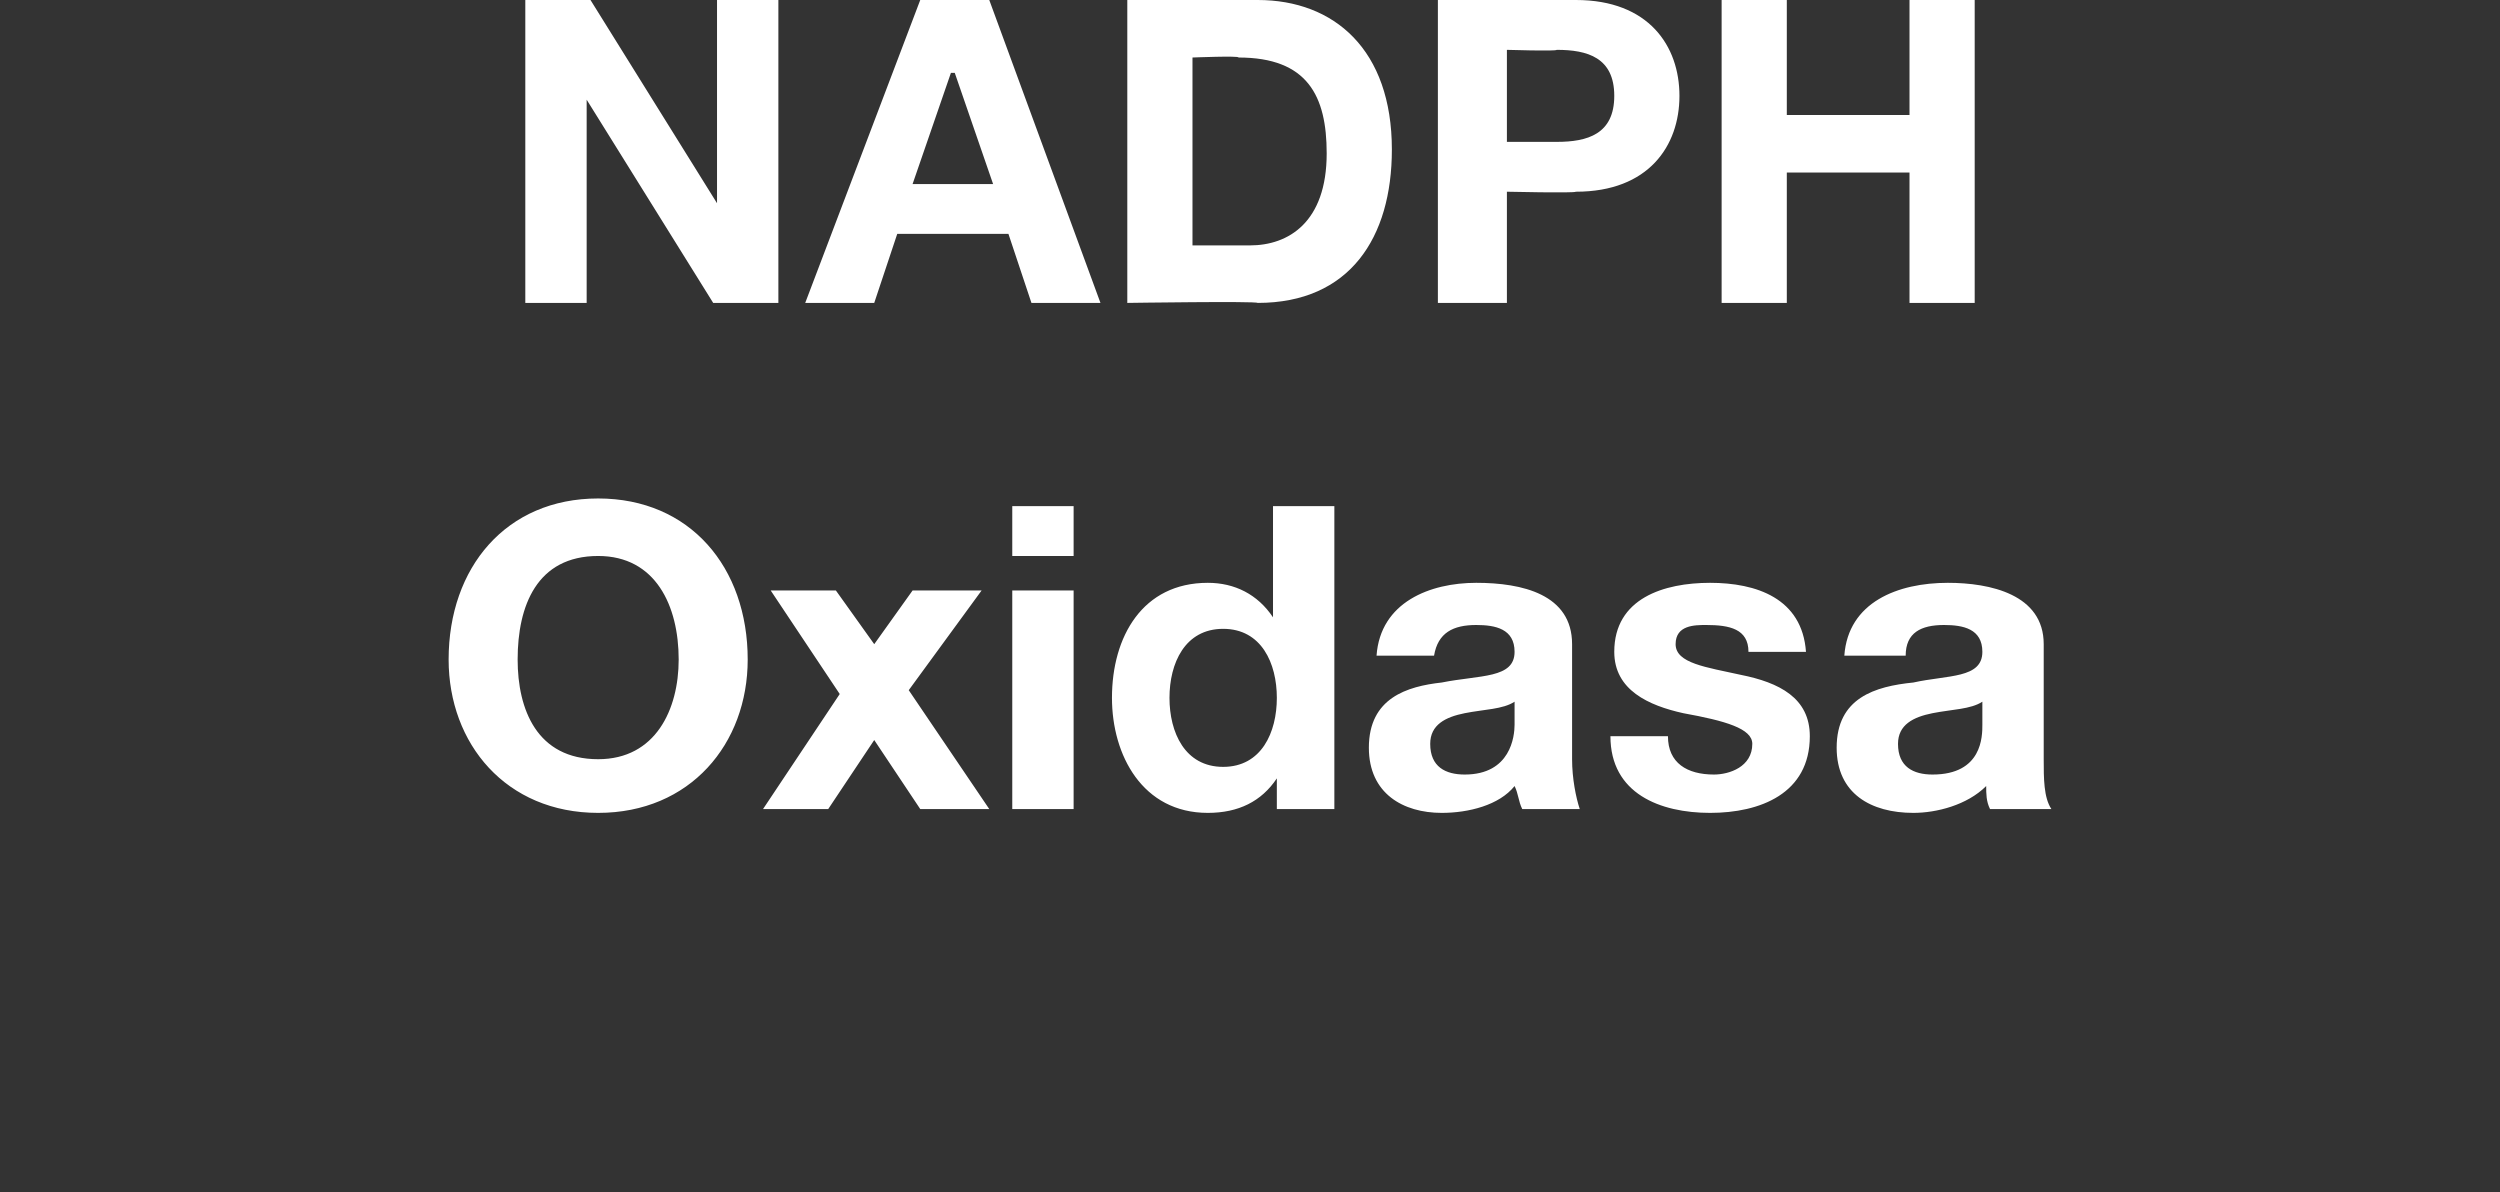
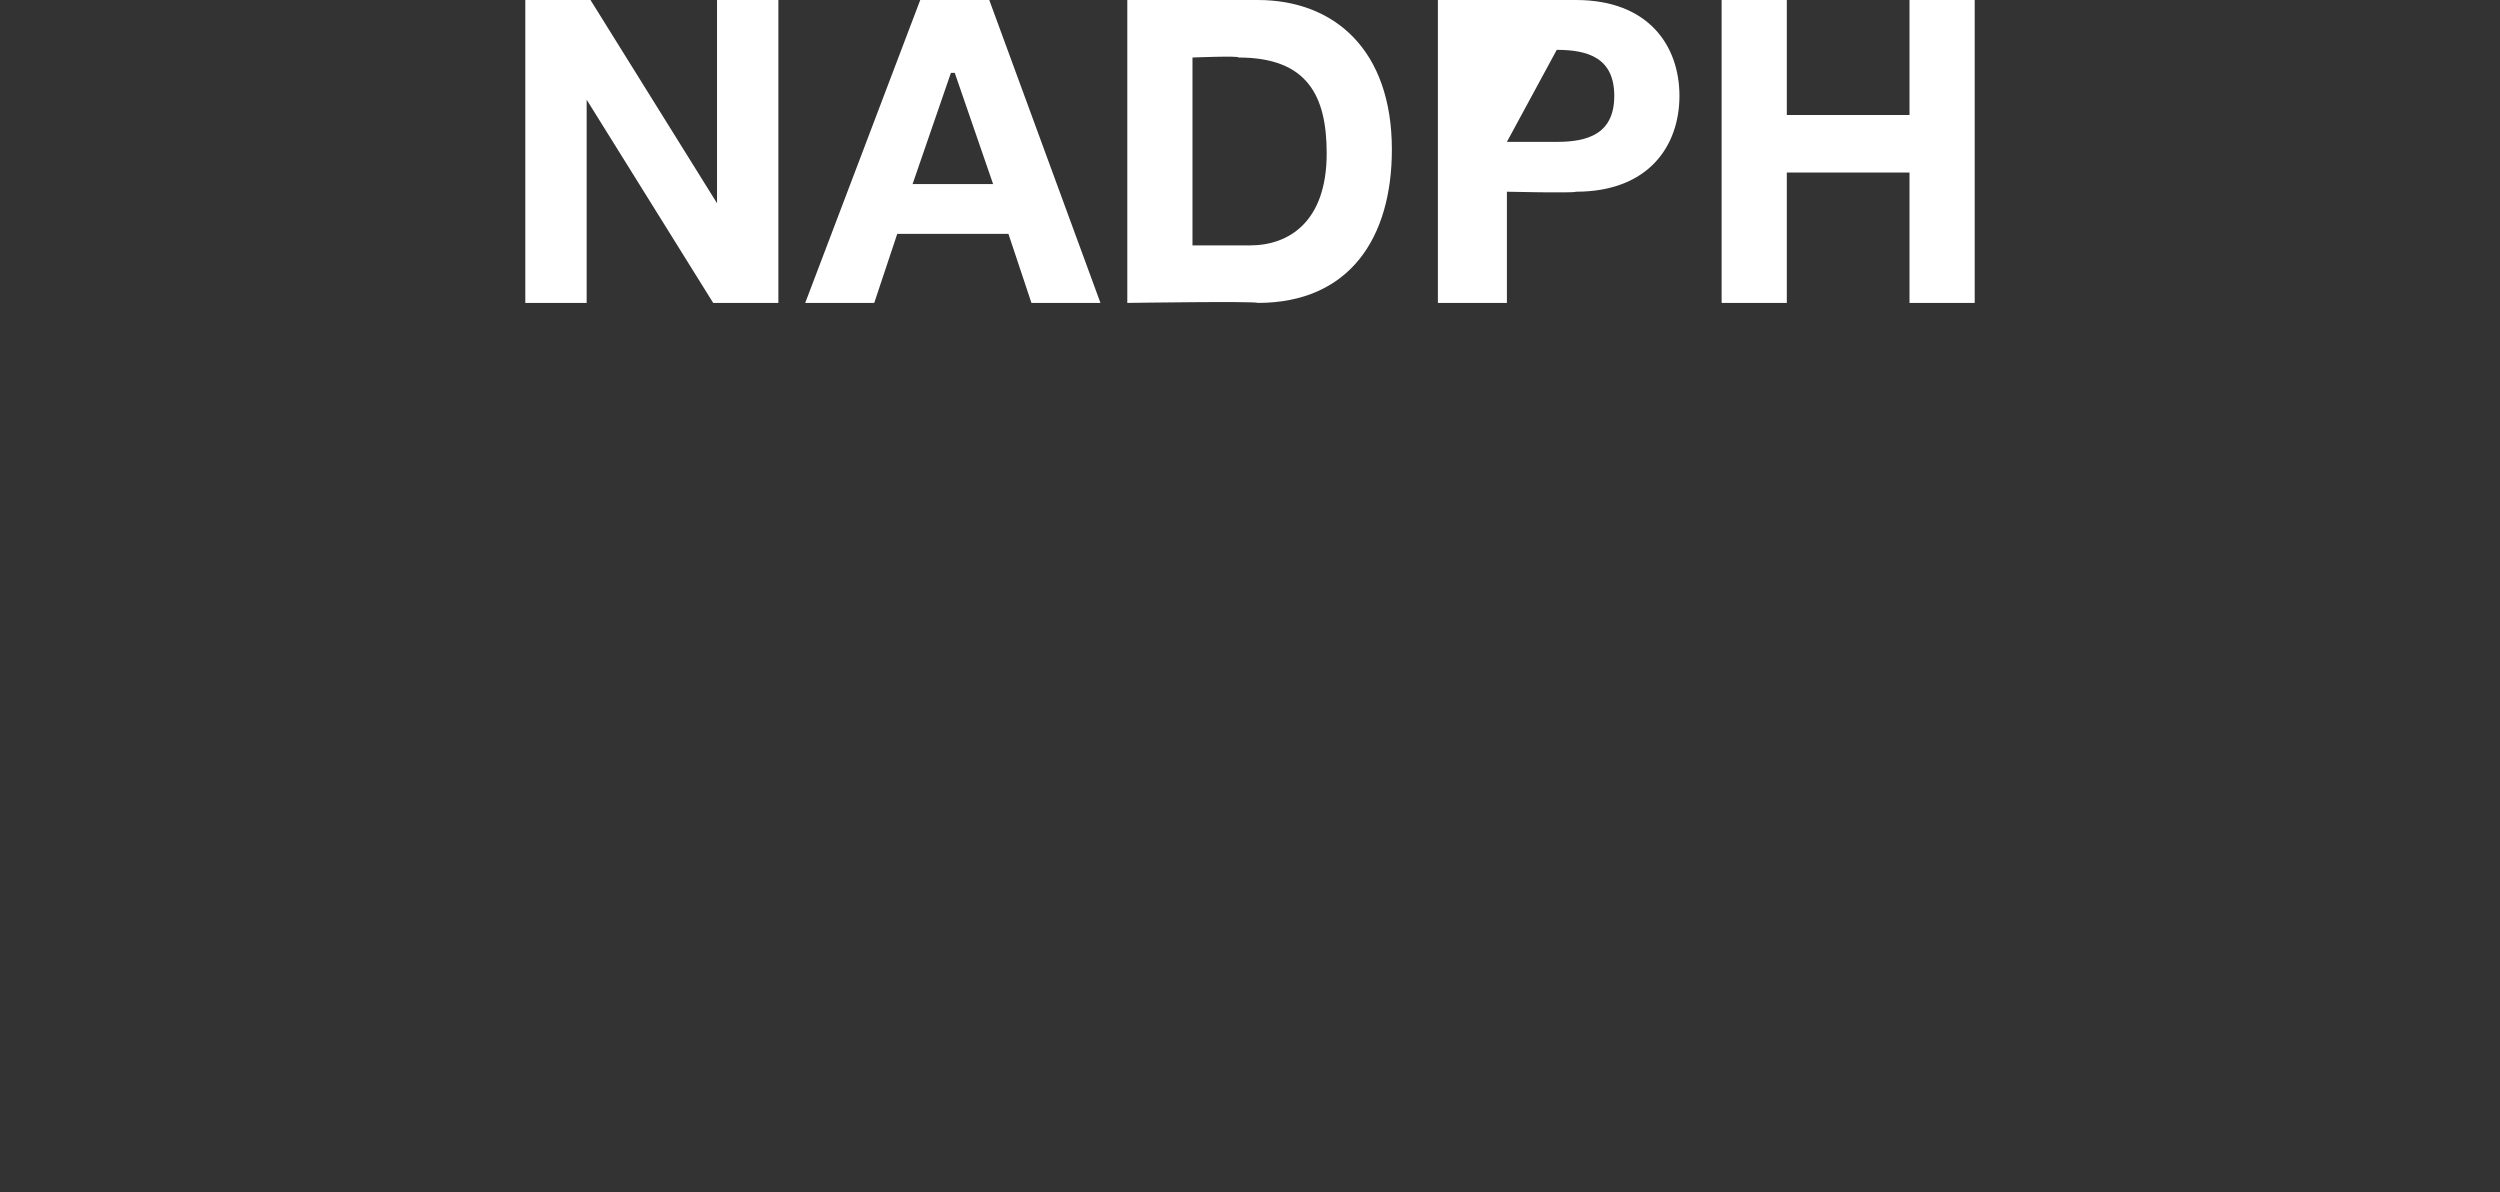
<svg xmlns="http://www.w3.org/2000/svg" version="1.1" width="65.2px" height="31.1px" viewBox="0 0 65.2 31.1">
  <rect x="0" y="0" width="65.2" height="31.1" fill="#333333" stroke="none" />
  <desc>NADPH Oxidasa</desc>
  <defs />
  <g id="Polygon55366">
-     <path d="M 15.6 13 C 18 13 19.5 14.8 19.5 17.2 C 19.5 19.4 18 21.2 15.6 21.2 C 13.2 21.2 11.7 19.4 11.7 17.2 C 11.7 14.8 13.2 13 15.6 13 Z M 15.6 19.8 C 17.1 19.8 17.7 18.5 17.7 17.2 C 17.7 15.8 17.1 14.5 15.6 14.5 C 14 14.5 13.5 15.8 13.5 17.2 C 13.5 18.5 14 19.8 15.6 19.8 Z M 21.9 18.1 L 20.1 15.4 L 21.8 15.4 L 22.8 16.8 L 23.8 15.4 L 25.6 15.4 L 23.7 18 L 25.8 21.1 L 24 21.1 L 22.8 19.3 L 21.6 21.1 L 19.9 21.1 L 21.9 18.1 Z M 26.4 15.4 L 28 15.4 L 28 21.1 L 26.4 21.1 L 26.4 15.4 Z M 28 14.5 L 26.4 14.5 L 26.4 13.2 L 28 13.2 L 28 14.5 Z M 33.3 20.3 C 33.3 20.3 33.25 20.33 33.3 20.3 C 32.9 20.9 32.3 21.2 31.5 21.2 C 29.8 21.2 29 19.7 29 18.2 C 29 16.6 29.8 15.2 31.5 15.2 C 32.2 15.2 32.8 15.5 33.2 16.1 C 33.18 16.06 33.2 16.1 33.2 16.1 L 33.2 13.2 L 34.8 13.2 L 34.8 21.1 L 33.3 21.1 L 33.3 20.3 Z M 31.9 16.4 C 30.9 16.4 30.5 17.3 30.5 18.2 C 30.5 19.1 30.9 20 31.9 20 C 32.9 20 33.3 19.1 33.3 18.2 C 33.3 17.3 32.9 16.4 31.9 16.4 Z M 39.5 18.3 C 39.2 18.5 38.7 18.5 38.2 18.6 C 37.7 18.7 37.3 18.9 37.3 19.4 C 37.3 20 37.7 20.2 38.2 20.2 C 39.4 20.2 39.5 19.2 39.5 18.9 C 39.5 18.9 39.5 18.3 39.5 18.3 Z M 35.9 17.1 C 36 15.7 37.3 15.2 38.5 15.2 C 39.7 15.2 41 15.5 41 16.8 C 41 16.8 41 19.8 41 19.8 C 41 20.3 41.1 20.8 41.2 21.1 C 41.2 21.1 39.7 21.1 39.7 21.1 C 39.6 20.9 39.6 20.7 39.5 20.5 C 39.1 21 38.3 21.2 37.6 21.2 C 36.6 21.2 35.7 20.7 35.7 19.5 C 35.7 18.2 36.7 17.9 37.6 17.8 C 38.6 17.6 39.5 17.7 39.5 17 C 39.5 16.4 39 16.3 38.5 16.3 C 37.9 16.3 37.5 16.5 37.4 17.1 C 37.4 17.1 35.9 17.1 35.9 17.1 Z M 43.5 19.2 C 43.5 19.9 44 20.2 44.7 20.2 C 45.1 20.2 45.7 20 45.7 19.4 C 45.7 19 45 18.8 43.9 18.6 C 43 18.4 42.1 18 42.1 17 C 42.1 15.6 43.4 15.2 44.6 15.2 C 45.8 15.2 47 15.6 47.1 17 C 47.1 17 45.6 17 45.6 17 C 45.6 16.4 45.1 16.3 44.5 16.3 C 44.2 16.3 43.7 16.3 43.7 16.8 C 43.7 17.3 44.5 17.4 45.4 17.6 C 46.4 17.8 47.2 18.2 47.2 19.2 C 47.2 20.7 45.9 21.2 44.6 21.2 C 43.3 21.2 42 20.7 42 19.2 C 42 19.2 43.5 19.2 43.5 19.2 Z M 51.7 18.3 C 51.4 18.5 50.9 18.5 50.4 18.6 C 49.9 18.7 49.5 18.9 49.5 19.4 C 49.5 20 49.9 20.2 50.4 20.2 C 51.7 20.2 51.7 19.2 51.7 18.9 C 51.7 18.9 51.7 18.3 51.7 18.3 Z M 48.1 17.1 C 48.2 15.7 49.5 15.2 50.8 15.2 C 51.9 15.2 53.3 15.5 53.3 16.8 C 53.3 16.8 53.3 19.8 53.3 19.8 C 53.3 20.3 53.3 20.8 53.5 21.1 C 53.5 21.1 51.9 21.1 51.9 21.1 C 51.8 20.9 51.8 20.7 51.8 20.5 C 51.3 21 50.5 21.2 49.9 21.2 C 48.8 21.2 47.9 20.7 47.9 19.5 C 47.9 18.2 48.9 17.9 49.9 17.8 C 50.8 17.6 51.7 17.7 51.7 17 C 51.7 16.4 51.2 16.3 50.7 16.3 C 50.1 16.3 49.7 16.5 49.7 17.1 C 49.7 17.1 48.1 17.1 48.1 17.1 Z " stroke="none" fill="#fff" />
-   </g>
+     </g>
  <g id="Polygon55365">
-     <path d="M 13.7 0 L 15.4 0 L 18.7 5.3 L 18.7 5.3 L 18.7 0 L 20.3 0 L 20.3 7.9 L 18.6 7.9 L 15.3 2.6 L 15.3 2.6 L 15.3 7.9 L 13.7 7.9 L 13.7 0 Z M 24 0 L 25.8 0 L 28.7 7.9 L 26.9 7.9 L 26.3 6.1 L 23.4 6.1 L 22.8 7.9 L 21 7.9 L 24 0 Z M 23.8 4.8 L 25.9 4.8 L 24.9 1.9 L 24.8 1.9 L 23.8 4.8 Z M 29.4 0 C 29.4 0 32.77 0 32.8 0 C 34.8 0 36.3 1.3 36.3 3.9 C 36.3 6.2 35.2 7.9 32.8 7.9 C 32.77 7.85 29.4 7.9 29.4 7.9 L 29.4 0 Z M 31.1 6.4 C 31.1 6.4 32.65 6.4 32.6 6.4 C 33.6 6.4 34.6 5.8 34.6 4 C 34.6 2.5 34.1 1.5 32.3 1.5 C 32.34 1.45 31.1 1.5 31.1 1.5 L 31.1 6.4 Z M 37.5 0 C 37.5 0 41.07 0 41.1 0 C 43 0 43.8 1.2 43.8 2.5 C 43.8 3.8 43 5 41.1 5 C 41.07 5.04 39.3 5 39.3 5 L 39.3 7.9 L 37.5 7.9 L 37.5 0 Z M 39.3 3.7 C 39.3 3.7 40.6 3.7 40.6 3.7 C 41.4 3.7 42.1 3.5 42.1 2.5 C 42.1 1.5 41.4 1.3 40.6 1.3 C 40.6 1.34 39.3 1.3 39.3 1.3 L 39.3 3.7 Z M 44.9 0 L 46.6 0 L 46.6 3 L 49.8 3 L 49.8 0 L 51.5 0 L 51.5 7.9 L 49.8 7.9 L 49.8 4.5 L 46.6 4.5 L 46.6 7.9 L 44.9 7.9 L 44.9 0 Z " stroke="none" fill="#fff" />
+     <path d="M 13.7 0 L 15.4 0 L 18.7 5.3 L 18.7 5.3 L 18.7 0 L 20.3 0 L 20.3 7.9 L 18.6 7.9 L 15.3 2.6 L 15.3 2.6 L 15.3 7.9 L 13.7 7.9 L 13.7 0 Z M 24 0 L 25.8 0 L 28.7 7.9 L 26.9 7.9 L 26.3 6.1 L 23.4 6.1 L 22.8 7.9 L 21 7.9 L 24 0 Z M 23.8 4.8 L 25.9 4.8 L 24.9 1.9 L 24.8 1.9 L 23.8 4.8 Z M 29.4 0 C 29.4 0 32.77 0 32.8 0 C 34.8 0 36.3 1.3 36.3 3.9 C 36.3 6.2 35.2 7.9 32.8 7.9 C 32.77 7.85 29.4 7.9 29.4 7.9 L 29.4 0 Z M 31.1 6.4 C 31.1 6.4 32.65 6.4 32.6 6.4 C 33.6 6.4 34.6 5.8 34.6 4 C 34.6 2.5 34.1 1.5 32.3 1.5 C 32.34 1.45 31.1 1.5 31.1 1.5 L 31.1 6.4 Z M 37.5 0 C 37.5 0 41.07 0 41.1 0 C 43 0 43.8 1.2 43.8 2.5 C 43.8 3.8 43 5 41.1 5 C 41.07 5.04 39.3 5 39.3 5 L 39.3 7.9 L 37.5 7.9 L 37.5 0 Z M 39.3 3.7 C 39.3 3.7 40.6 3.7 40.6 3.7 C 41.4 3.7 42.1 3.5 42.1 2.5 C 42.1 1.5 41.4 1.3 40.6 1.3 L 39.3 3.7 Z M 44.9 0 L 46.6 0 L 46.6 3 L 49.8 3 L 49.8 0 L 51.5 0 L 51.5 7.9 L 49.8 7.9 L 49.8 4.5 L 46.6 4.5 L 46.6 7.9 L 44.9 7.9 L 44.9 0 Z " stroke="none" fill="#fff" />
  </g>
</svg>